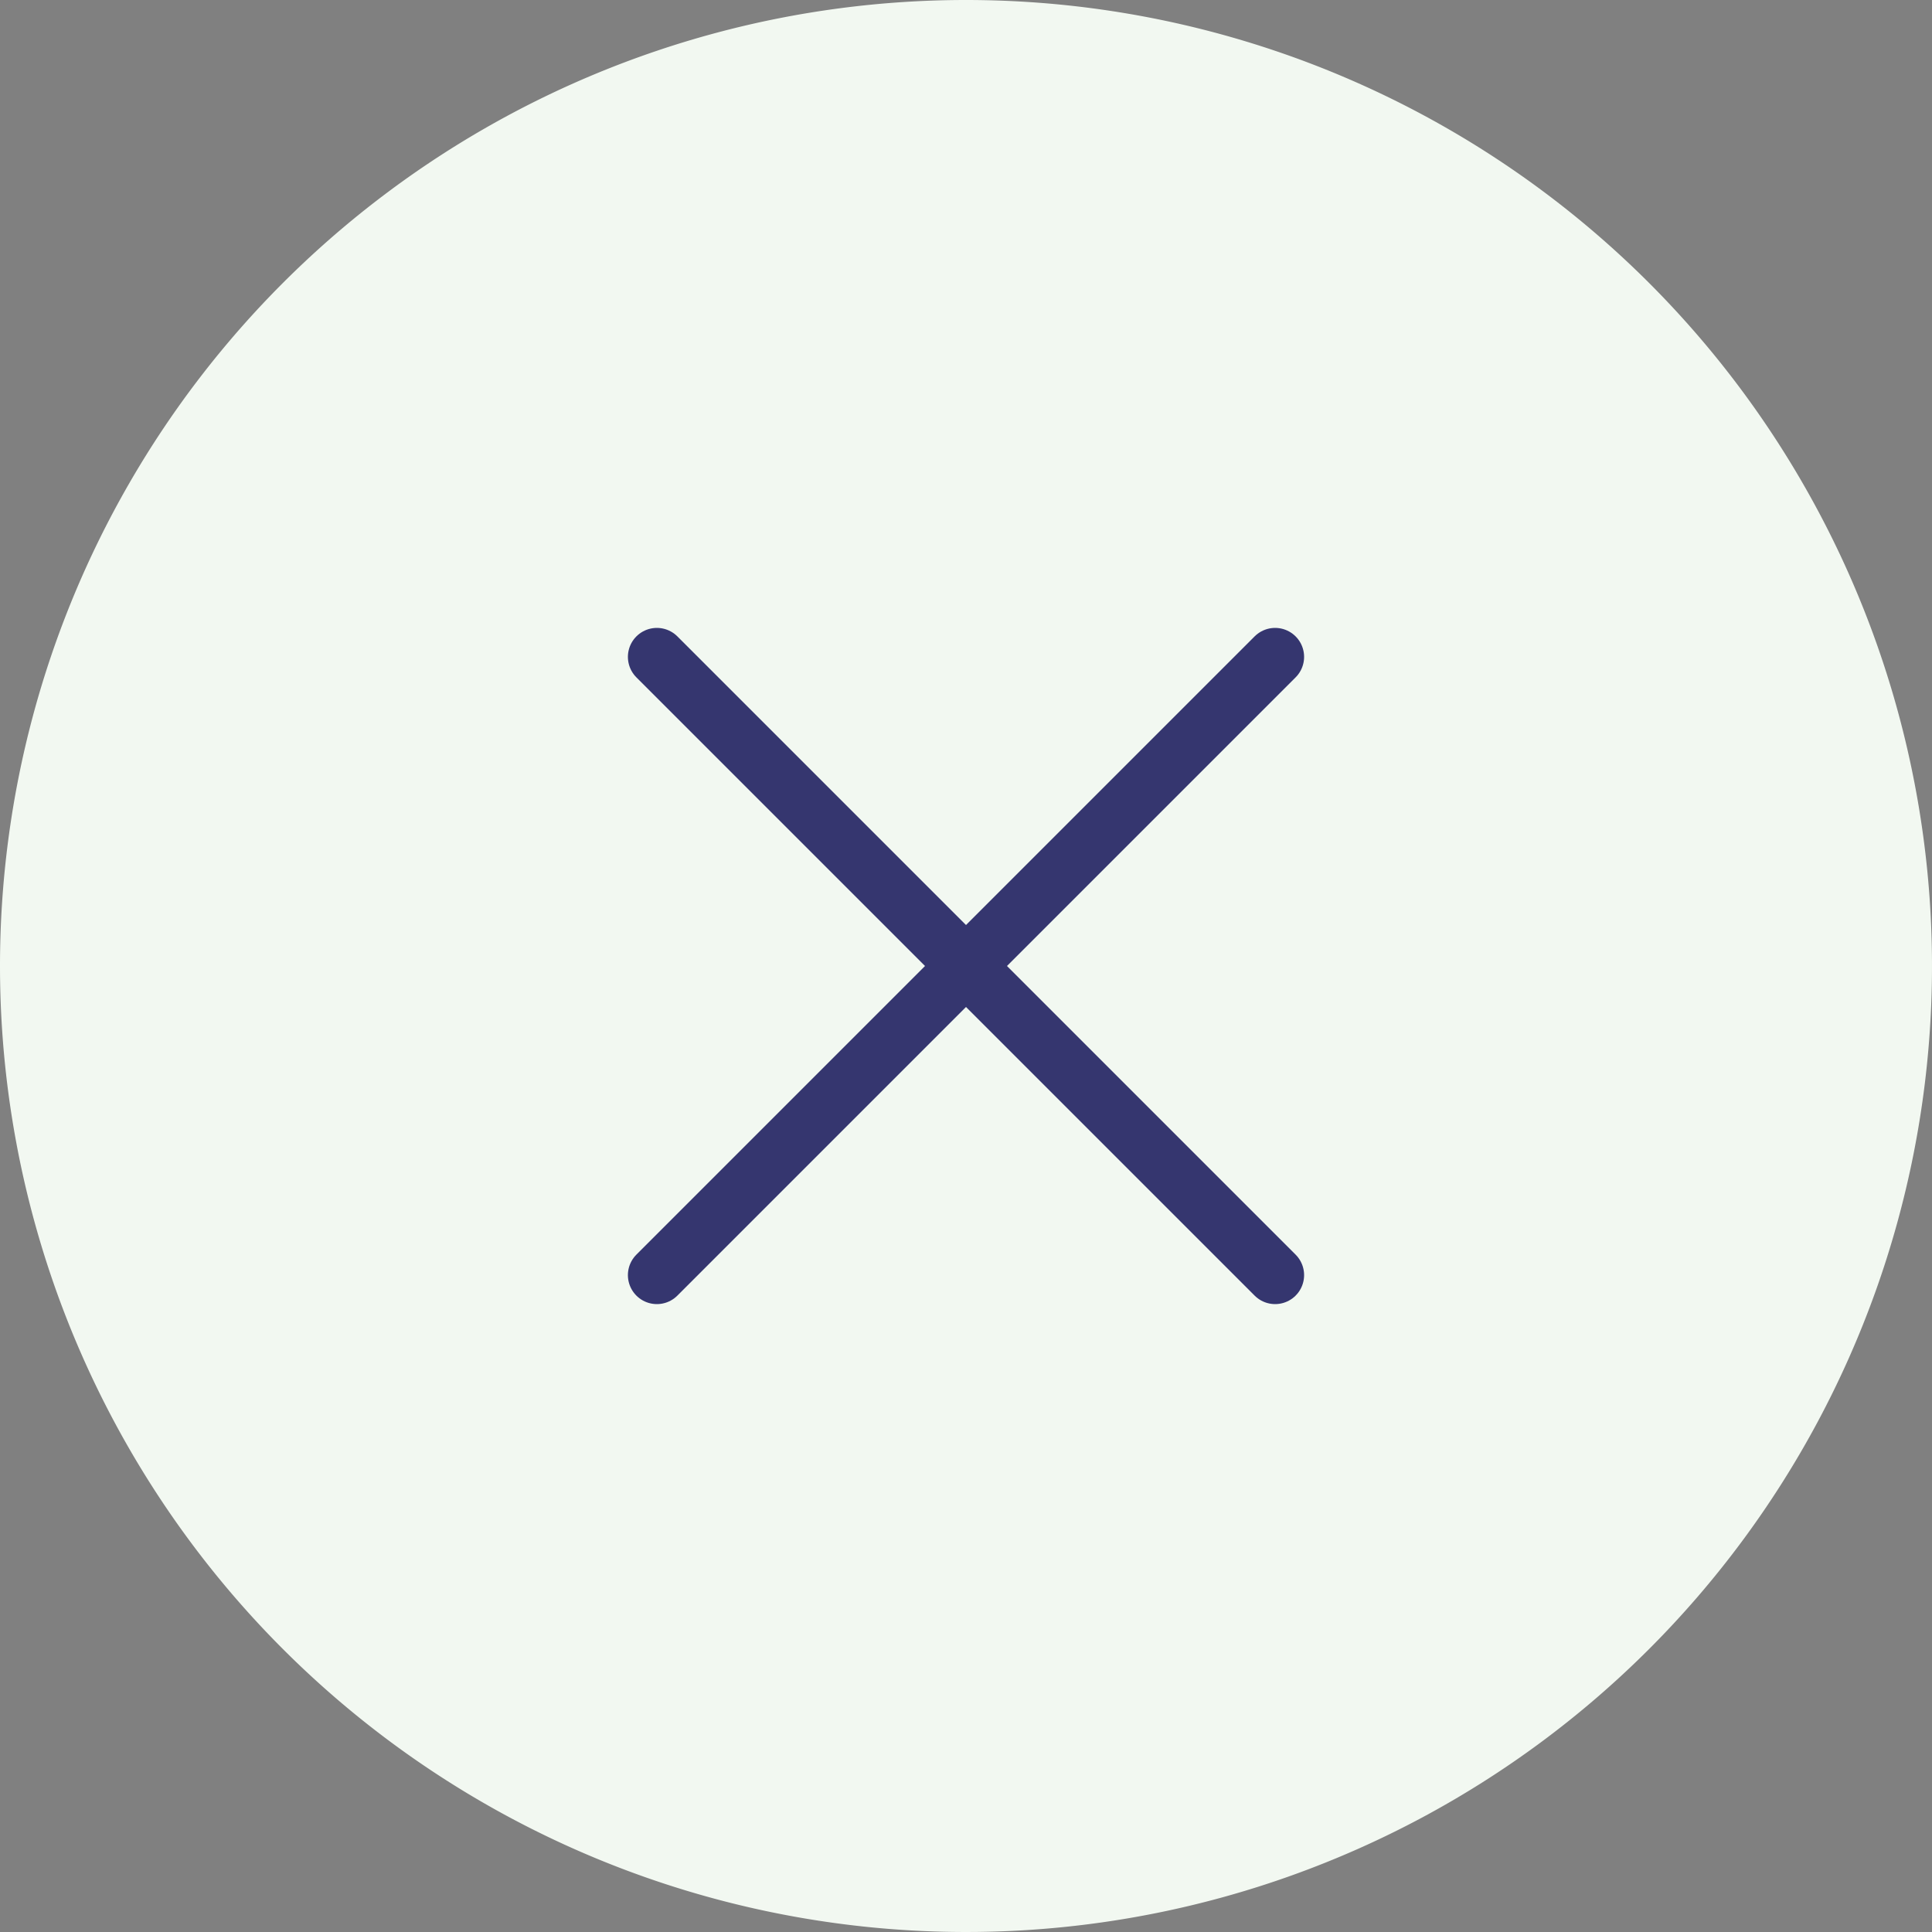
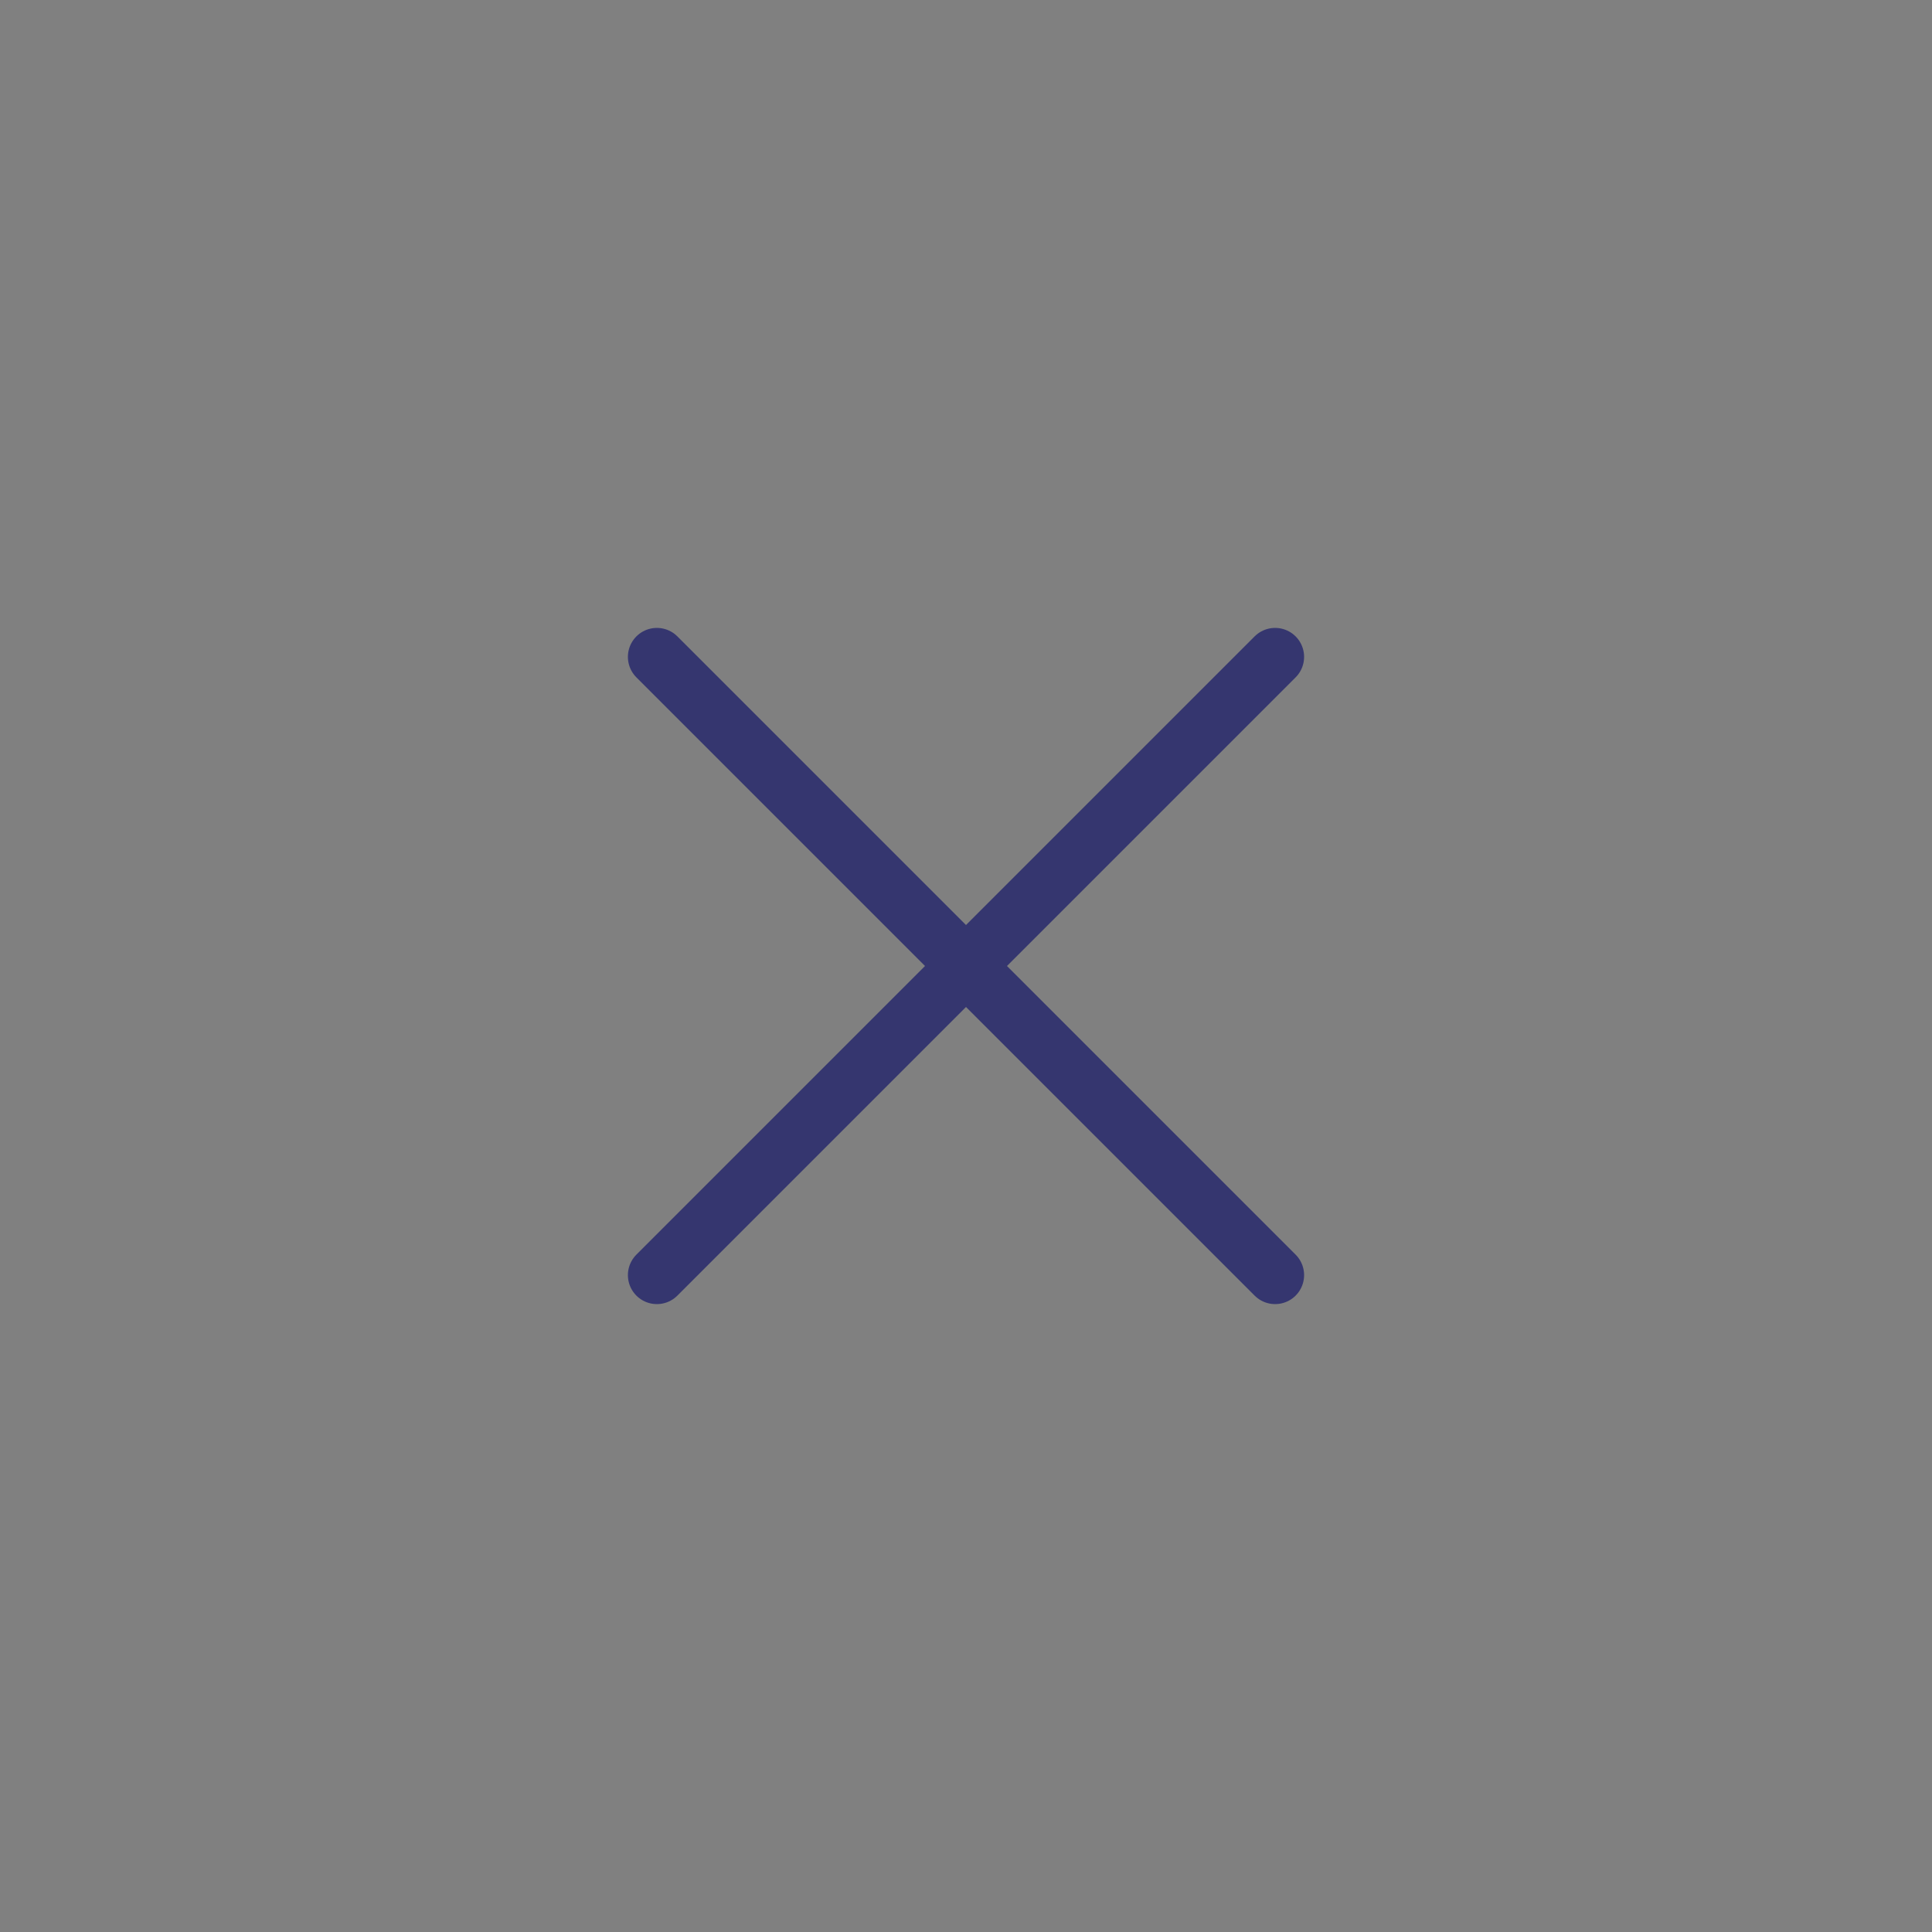
<svg xmlns="http://www.w3.org/2000/svg" id="コンポーネント_11_1" data-name="コンポーネント 11 – 1" width="40" height="40" viewBox="0 0 40 40">
  <rect x="0" y="0" width="40" height="40" fill="#808080" stroke="none" />
-   <path id="パス_487" data-name="パス 487" d="M20,0A20,20,0,1,1,0,20,20,20,0,0,1,20,0Z" fill="#f2f8f1" />
  <rect id="長方形_44" data-name="長方形 44" width="24" height="24" transform="translate(8 8)" fill="none" />
  <g id="グループ_60" data-name="グループ 60" transform="translate(-326.743 -20.743)">
    <line id="線_19" data-name="線 19" x2="18.102" transform="translate(340.343 34.343) rotate(45)" fill="none" stroke="#35366f" stroke-linecap="round" stroke-width="1.2" />
    <line id="線_20" data-name="線 20" x2="18.102" transform="translate(353.143 34.343) rotate(135)" fill="none" stroke="#35366f" stroke-linecap="round" stroke-width="1.2" />
  </g>
</svg>